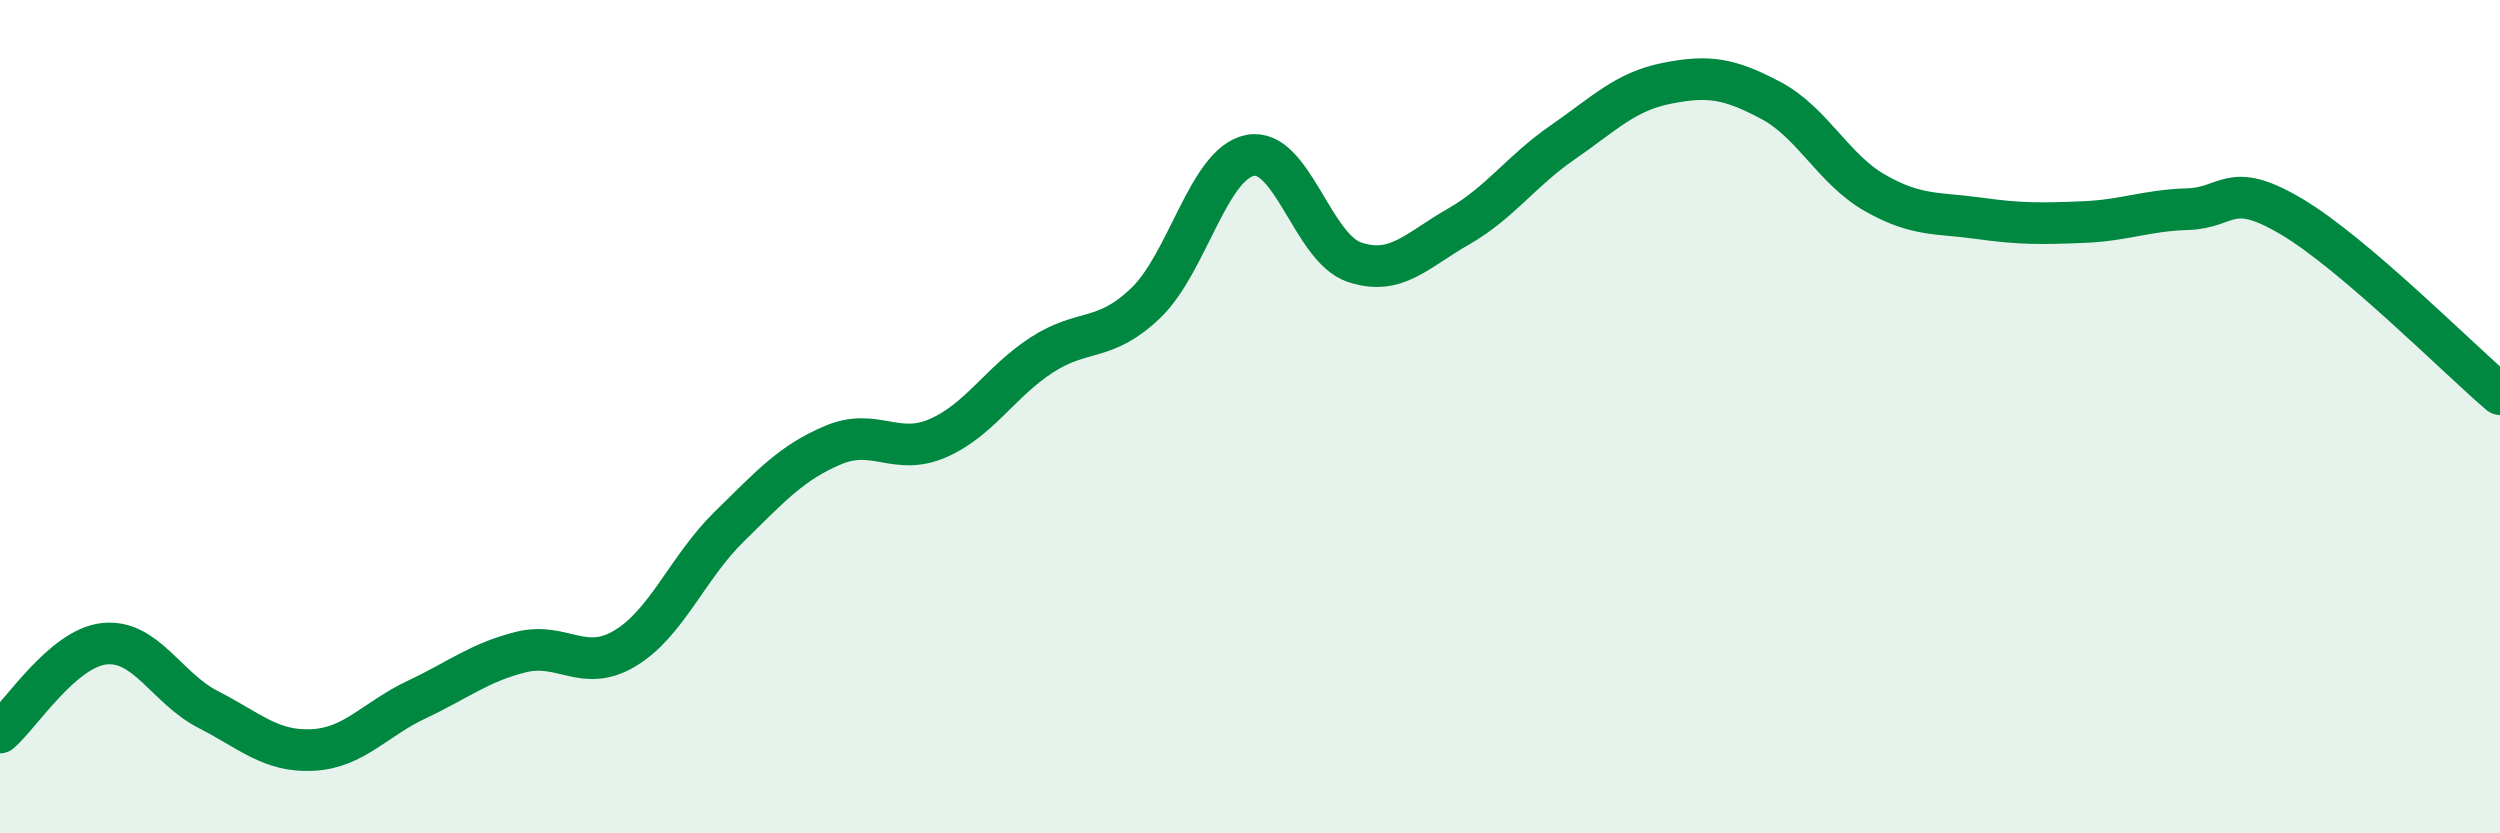
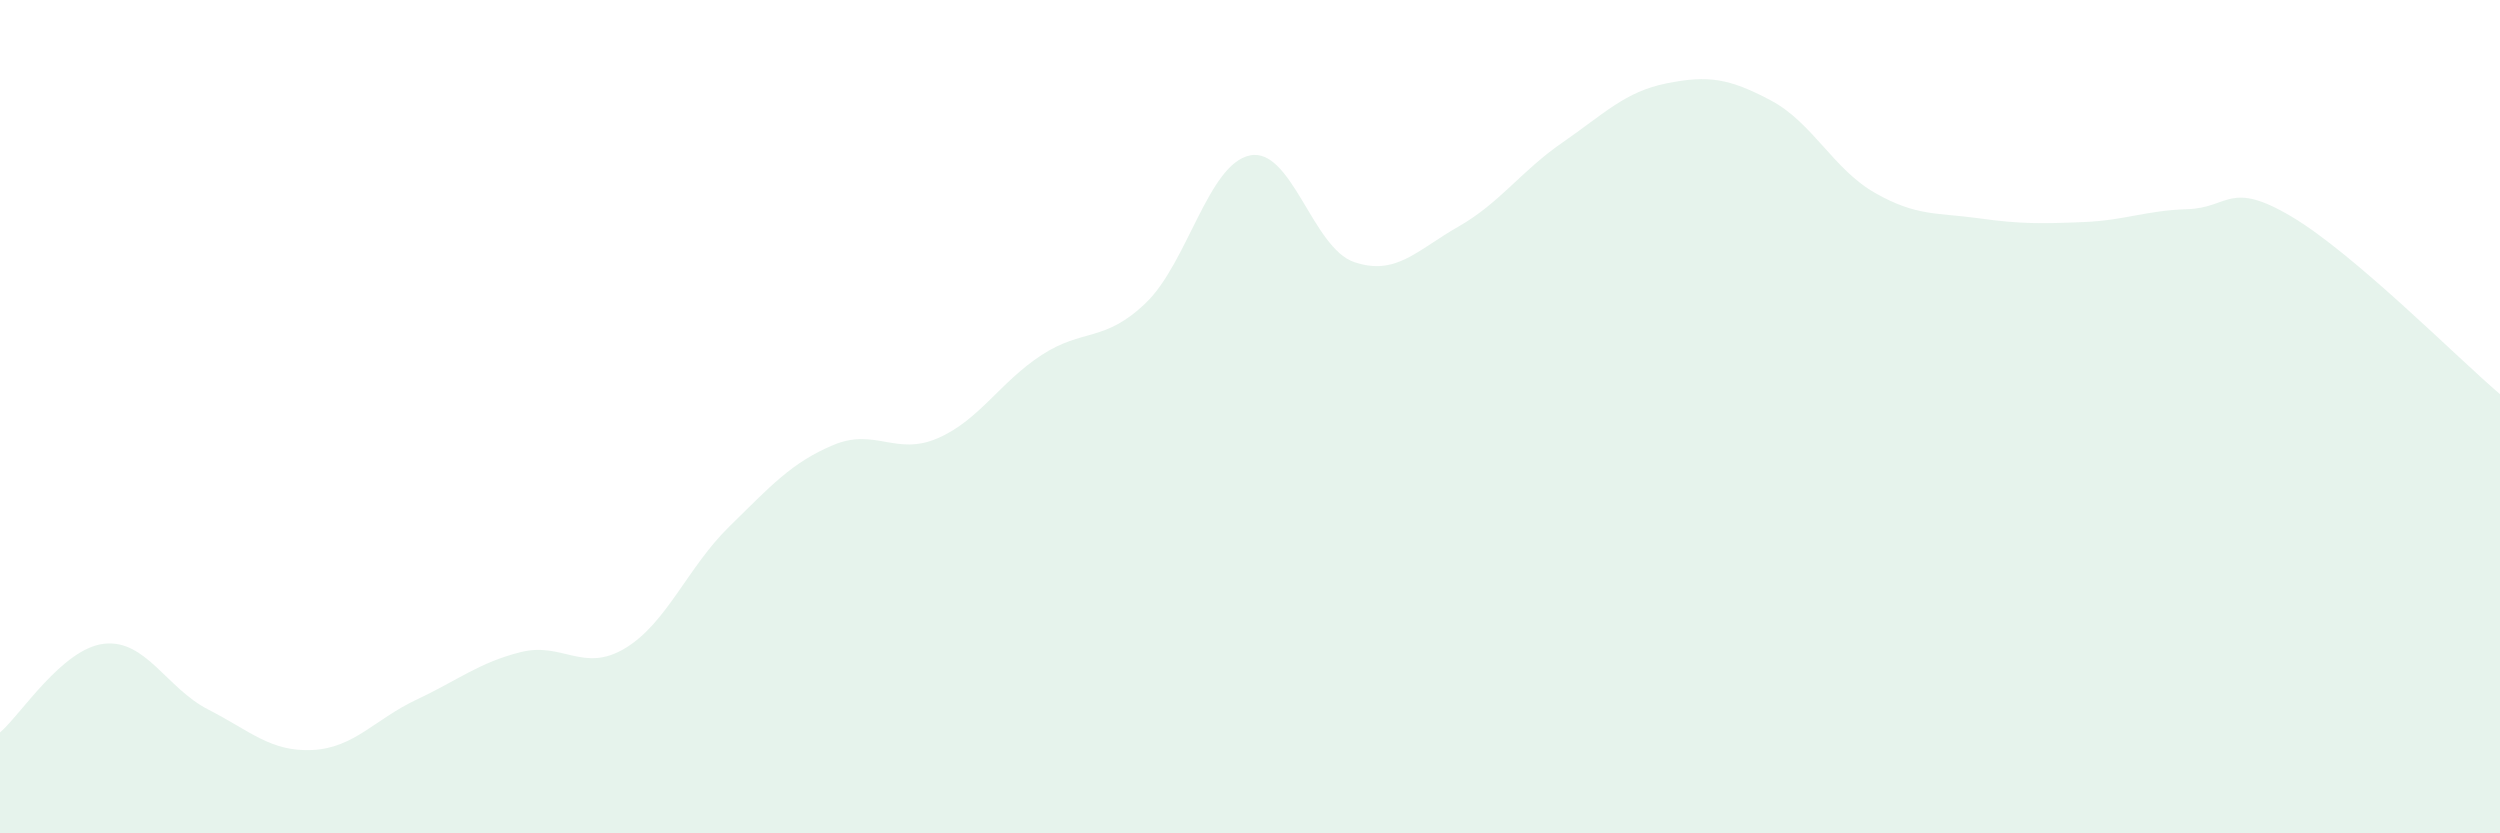
<svg xmlns="http://www.w3.org/2000/svg" width="60" height="20" viewBox="0 0 60 20">
  <path d="M 0,17.58 C 0.5,17.15 1.5,15.56 2.5,15.45 C 3.5,15.34 4,16.52 5,17.03 C 6,17.54 6.5,18.05 7.5,18 C 8.5,17.95 9,17.26 10,16.79 C 11,16.32 11.5,15.9 12.5,15.65 C 13.5,15.4 14,16.16 15,15.56 C 16,14.96 16.5,13.62 17.5,12.64 C 18.5,11.66 19,11.1 20,10.68 C 21,10.26 21.5,10.95 22.5,10.52 C 23.5,10.09 24,9.17 25,8.52 C 26,7.87 26.5,8.23 27.5,7.27 C 28.5,6.31 29,3.93 30,3.73 C 31,3.53 31.5,5.95 32.5,6.29 C 33.5,6.63 34,6.01 35,5.44 C 36,4.87 36.5,4.11 37.5,3.42 C 38.5,2.73 39,2.2 40,2 C 41,1.8 41.5,1.88 42.5,2.41 C 43.5,2.94 44,4.06 45,4.63 C 46,5.2 46.5,5.1 47.5,5.24 C 48.5,5.38 49,5.37 50,5.33 C 51,5.29 51.5,5.05 52.5,5.02 C 53.5,4.99 53.5,4.31 55,5.2 C 56.5,6.09 59,8.61 60,9.46L60 20L0 20Z" fill="#008740" opacity="0.1" stroke-linecap="round" stroke-linejoin="round" />
-   <path d="M 0,17.58 C 0.5,17.15 1.5,15.56 2.5,15.45 C 3.5,15.34 4,16.52 5,17.03 C 6,17.54 6.5,18.05 7.5,18 C 8.5,17.95 9,17.26 10,16.79 C 11,16.32 11.5,15.9 12.5,15.65 C 13.5,15.4 14,16.16 15,15.56 C 16,14.96 16.5,13.62 17.5,12.64 C 18.5,11.66 19,11.1 20,10.68 C 21,10.26 21.5,10.95 22.5,10.52 C 23.5,10.09 24,9.17 25,8.52 C 26,7.87 26.5,8.23 27.5,7.27 C 28.5,6.31 29,3.93 30,3.73 C 31,3.53 31.5,5.95 32.5,6.29 C 33.5,6.63 34,6.01 35,5.44 C 36,4.87 36.5,4.11 37.5,3.42 C 38.5,2.73 39,2.2 40,2 C 41,1.8 41.5,1.88 42.5,2.41 C 43.5,2.94 44,4.06 45,4.63 C 46,5.2 46.5,5.1 47.5,5.24 C 48.5,5.38 49,5.37 50,5.33 C 51,5.29 51.5,5.05 52.5,5.02 C 53.5,4.99 53.5,4.31 55,5.2 C 56.5,6.09 59,8.61 60,9.46" stroke="#008740" stroke-width="1" fill="none" stroke-linecap="round" stroke-linejoin="round" />
</svg>